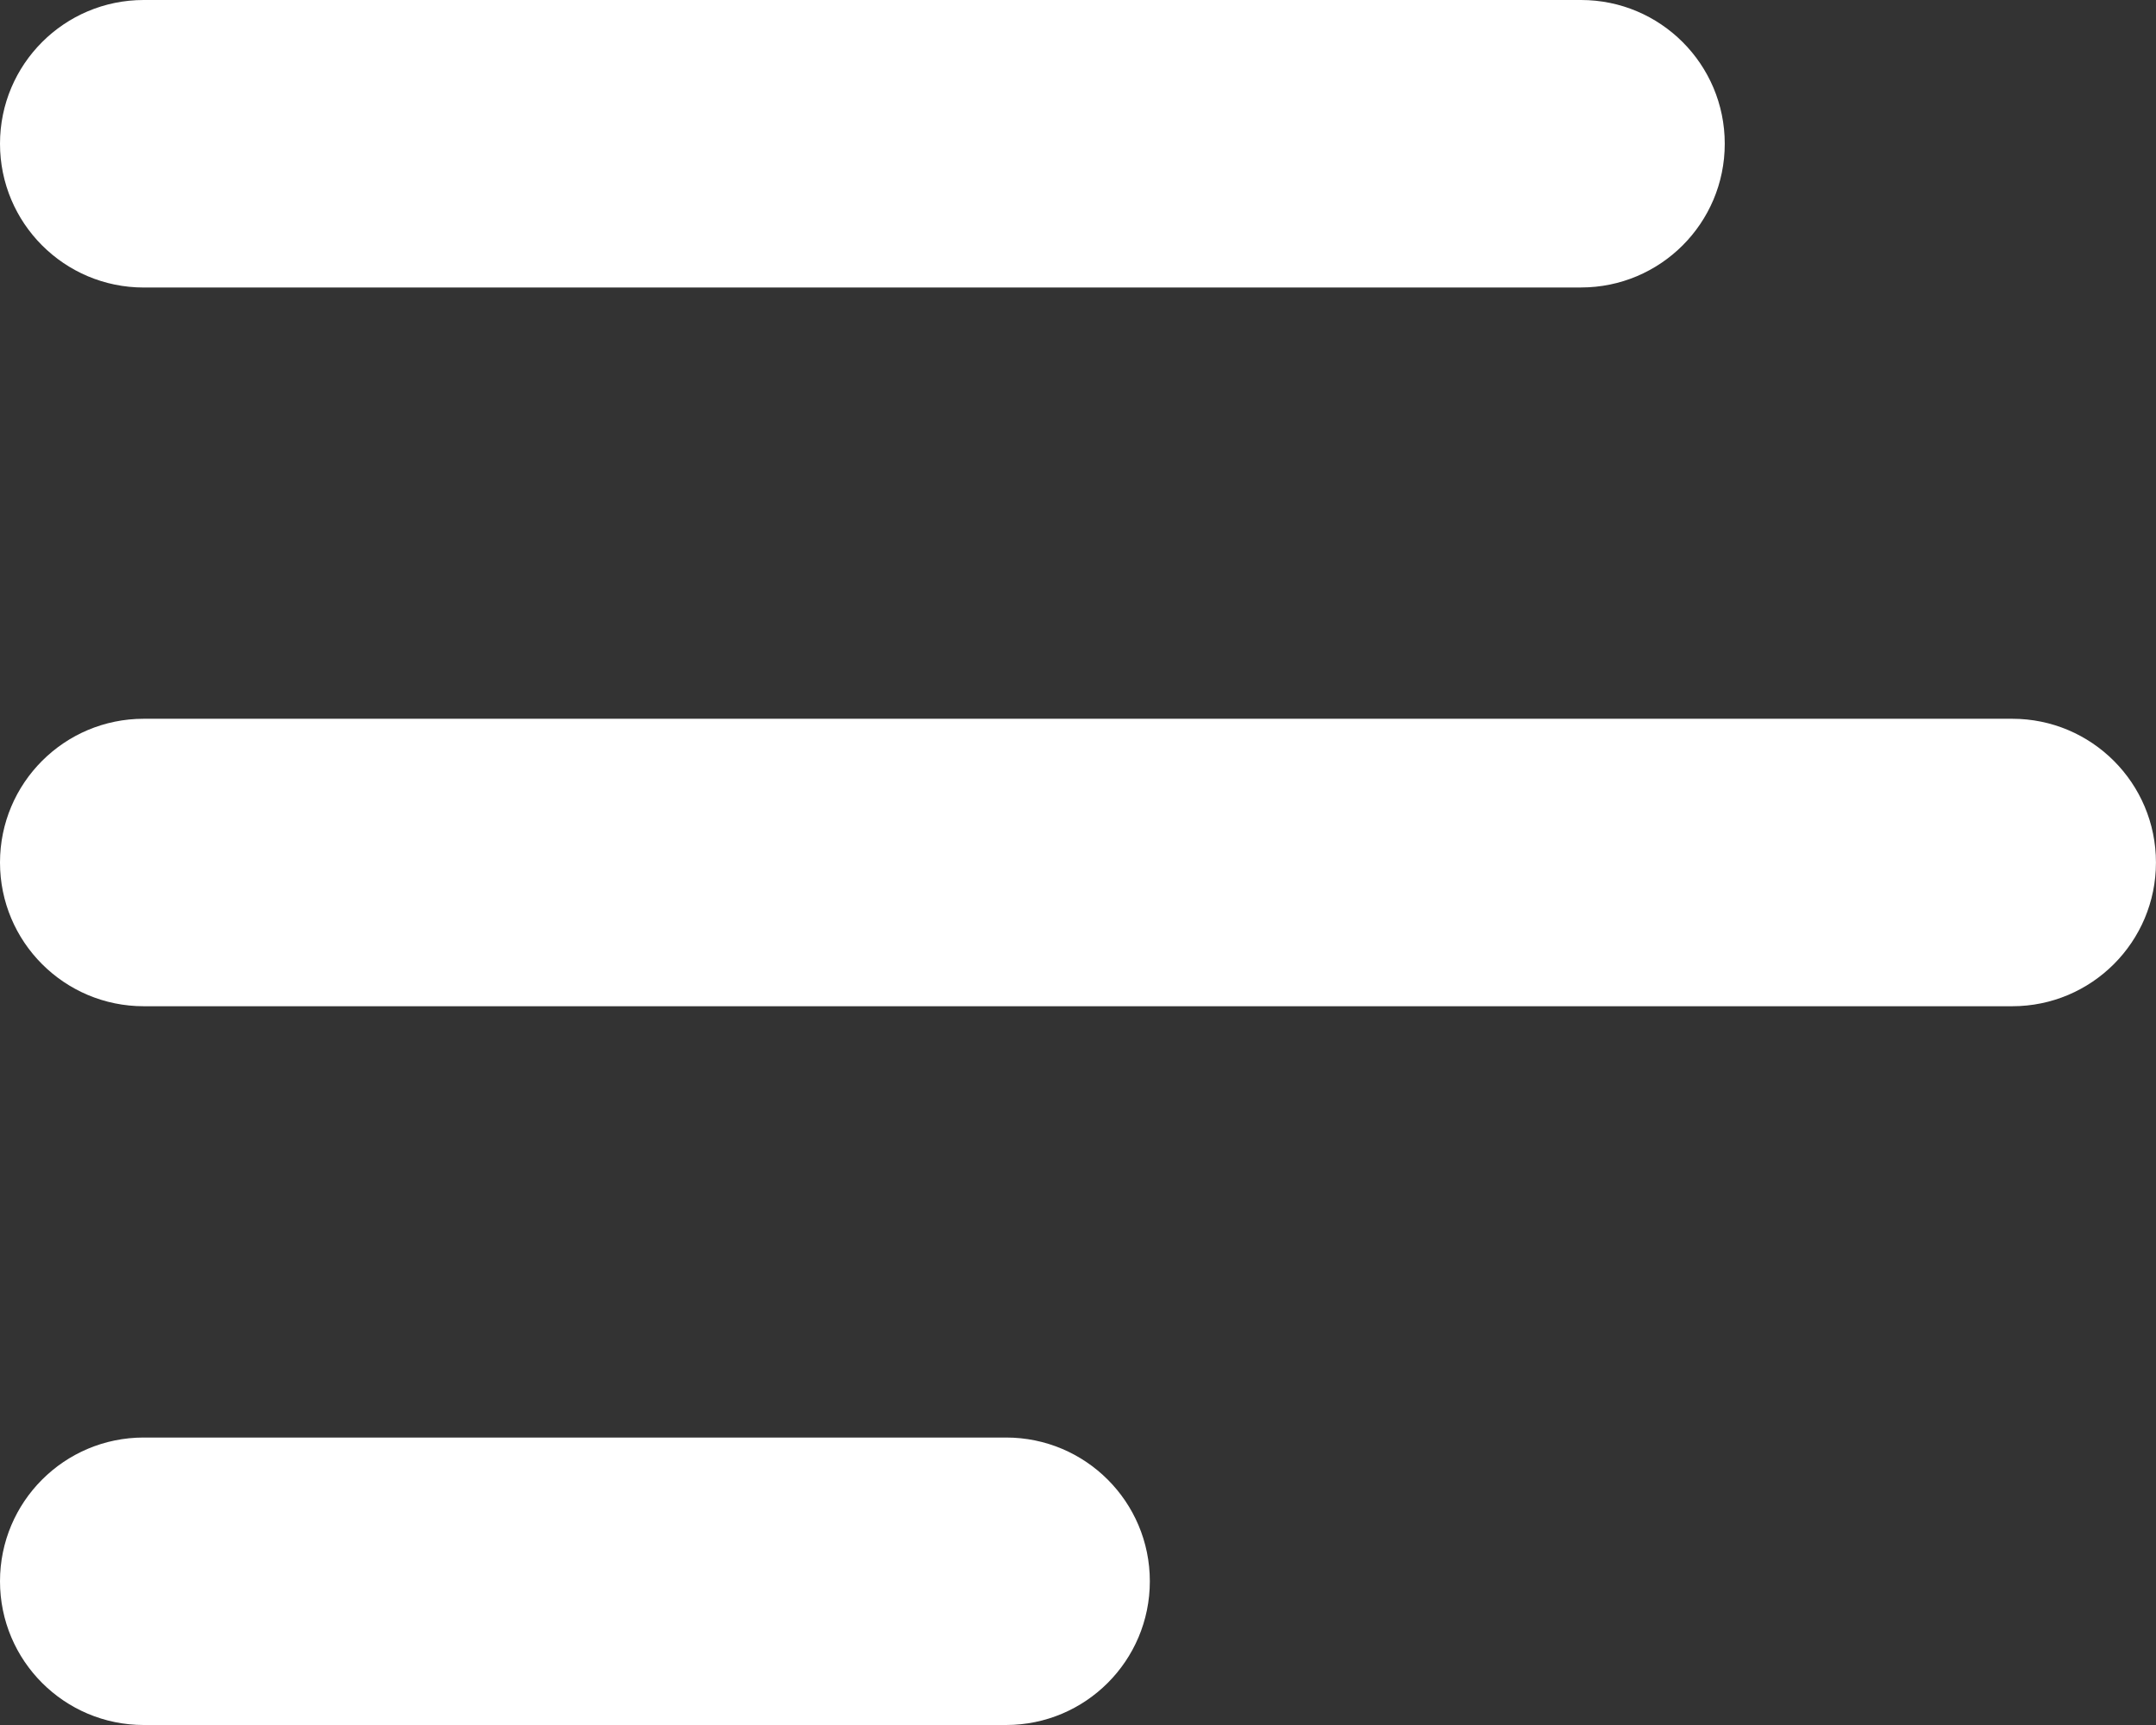
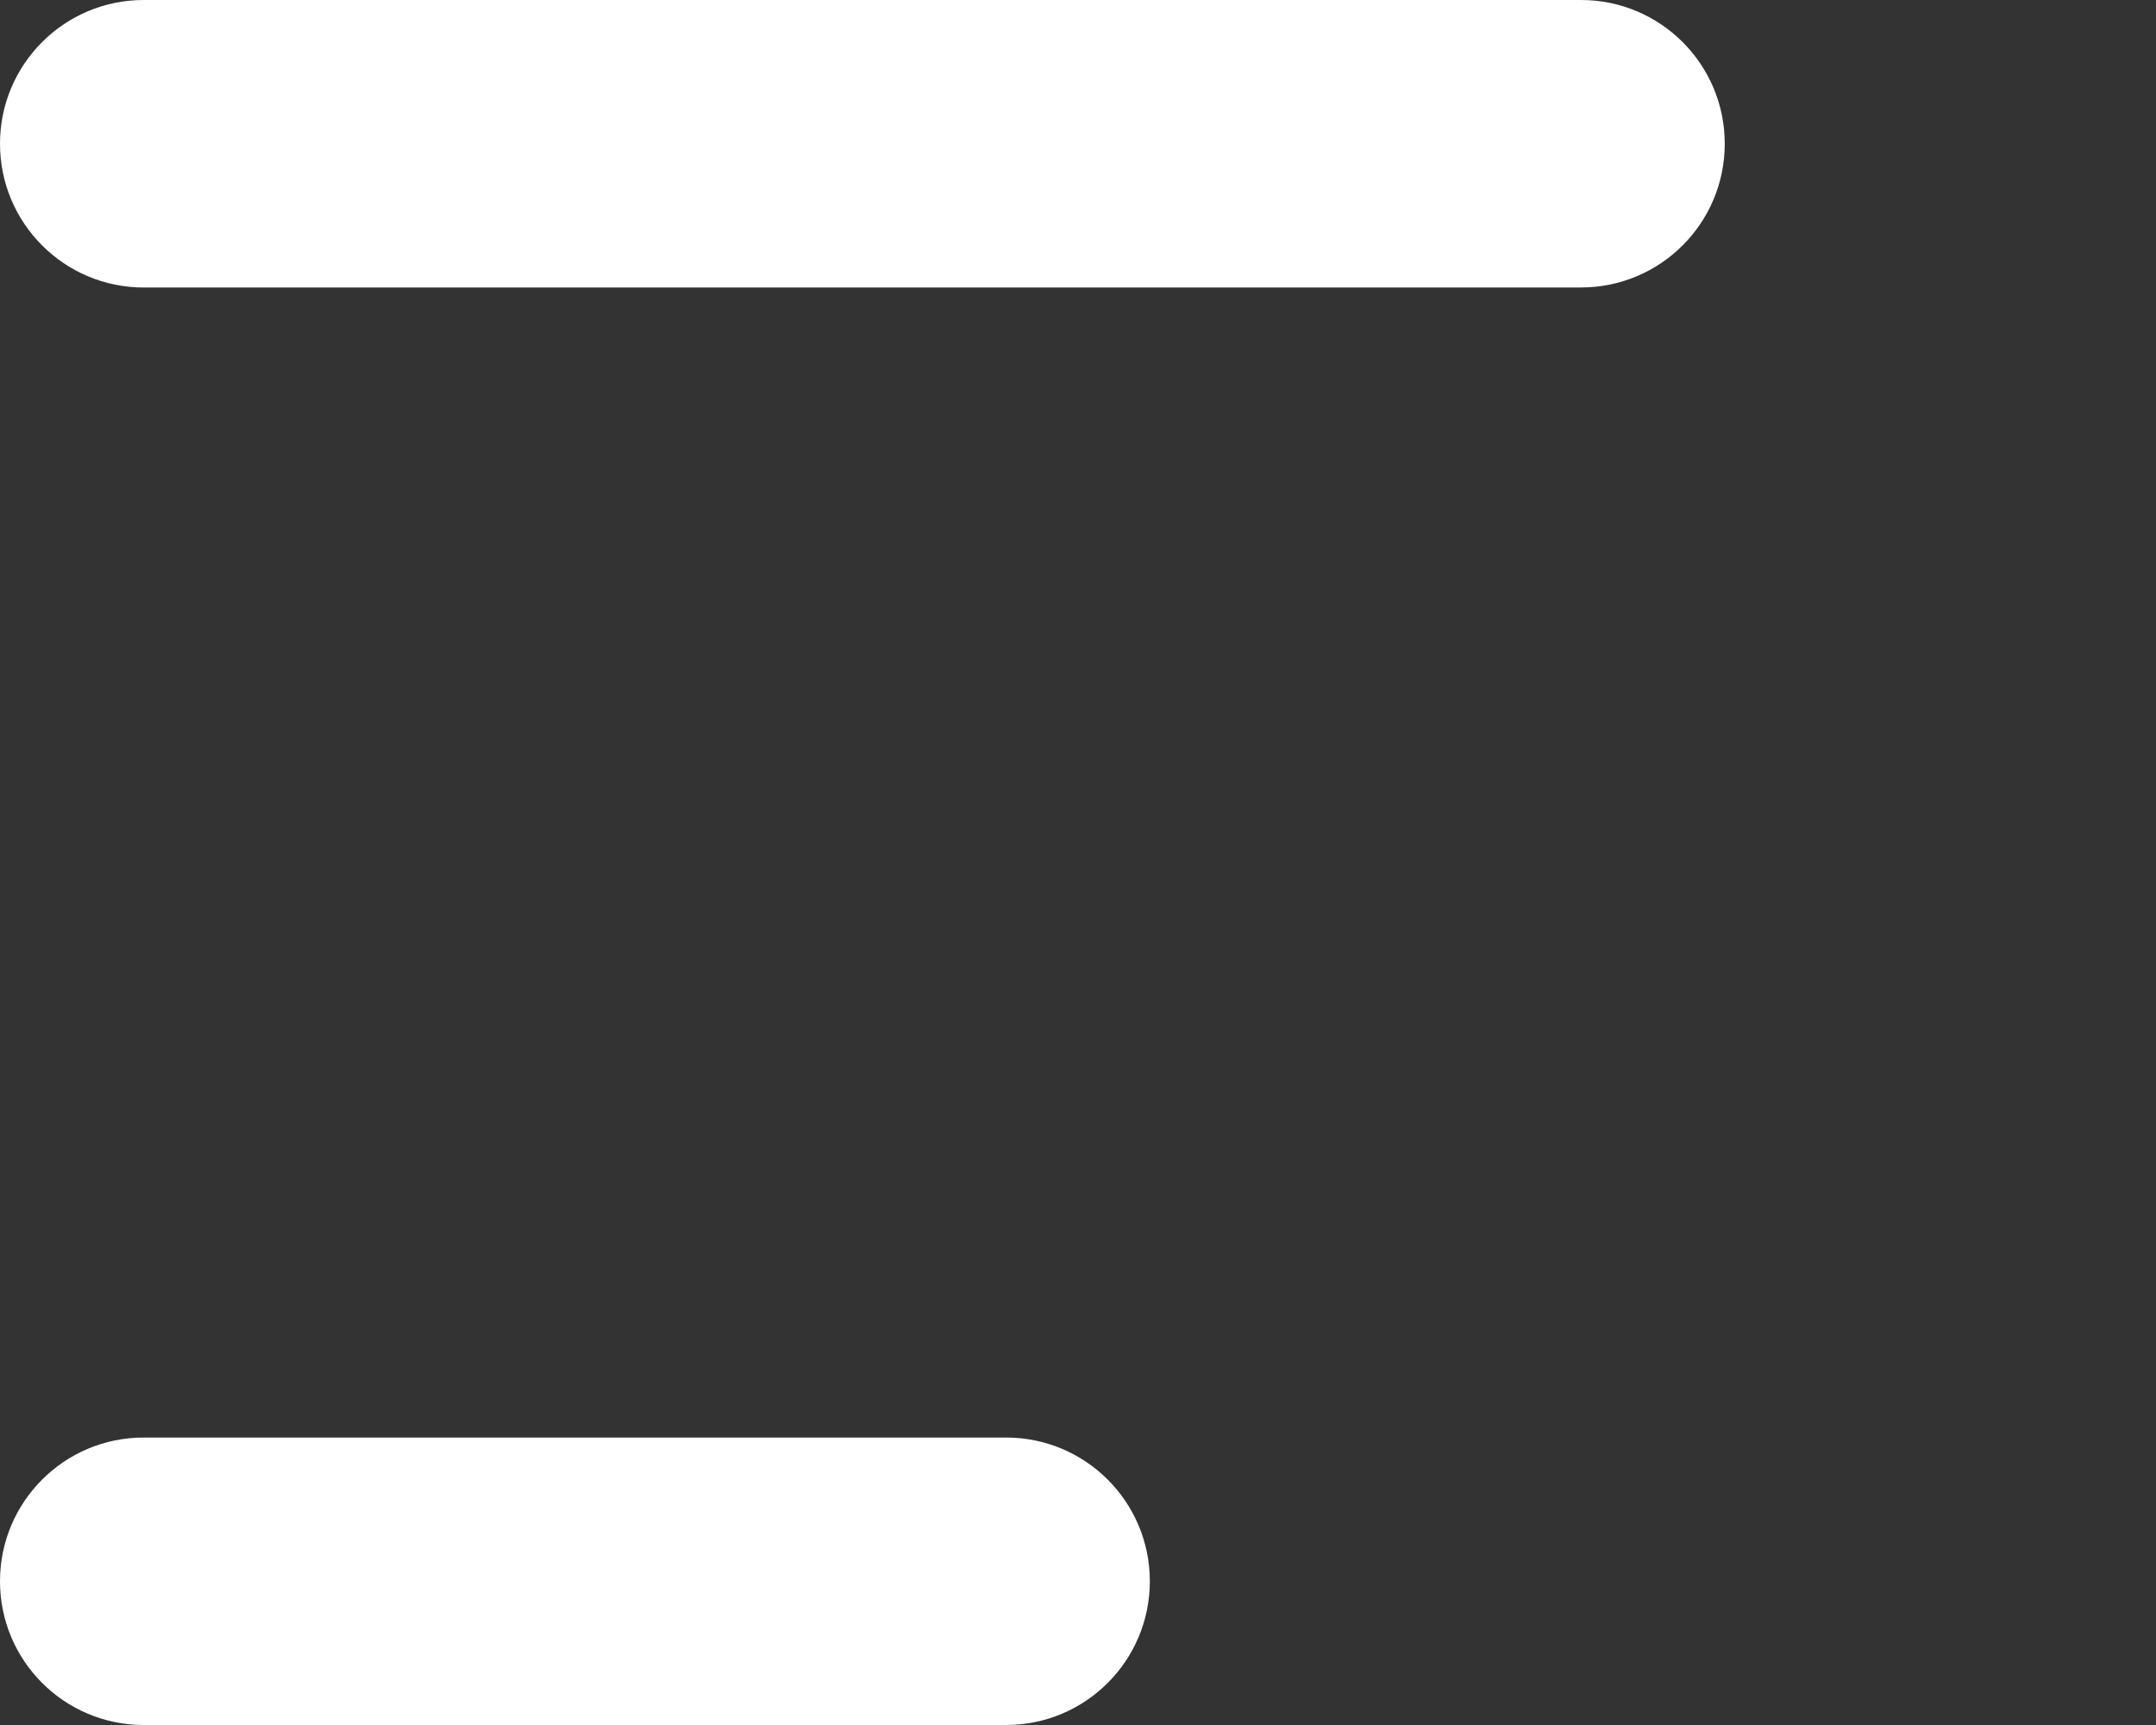
<svg xmlns="http://www.w3.org/2000/svg" id="Layer_2" viewBox="0 0 500 400">
  <rect x="0" y="0" width="500" height="400" fill="#333333" stroke="none" />
  <defs>
    <style>.cls-1{fill:#fff;}</style>
  </defs>
  <g id="Layer_1-2">
-     <path class="cls-1" d="M466.67,233.33H33.33c-18.41,0-33.33-14.92-33.33-33.33s14.92-33.33,33.33-33.33h433.33c18.41,0,33.33,14.92,33.33,33.33s-14.92,33.33-33.33,33.33Z" />
    <path class="cls-1" d="M233.33,400H33.33c-18.41,0-33.33-14.92-33.33-33.33s14.92-33.33,33.33-33.33h200c18.41,0,33.33,14.92,33.33,33.33s-14.92,33.33-33.33,33.33Z" />
    <path class="cls-1" d="M366.67,66.67H33.33C14.92,66.67,0,51.74,0,33.33S14.92,0,33.33,0h333.33c18.41,0,33.33,14.92,33.33,33.33s-14.92,33.33-33.33,33.33Z" />
  </g>
</svg>